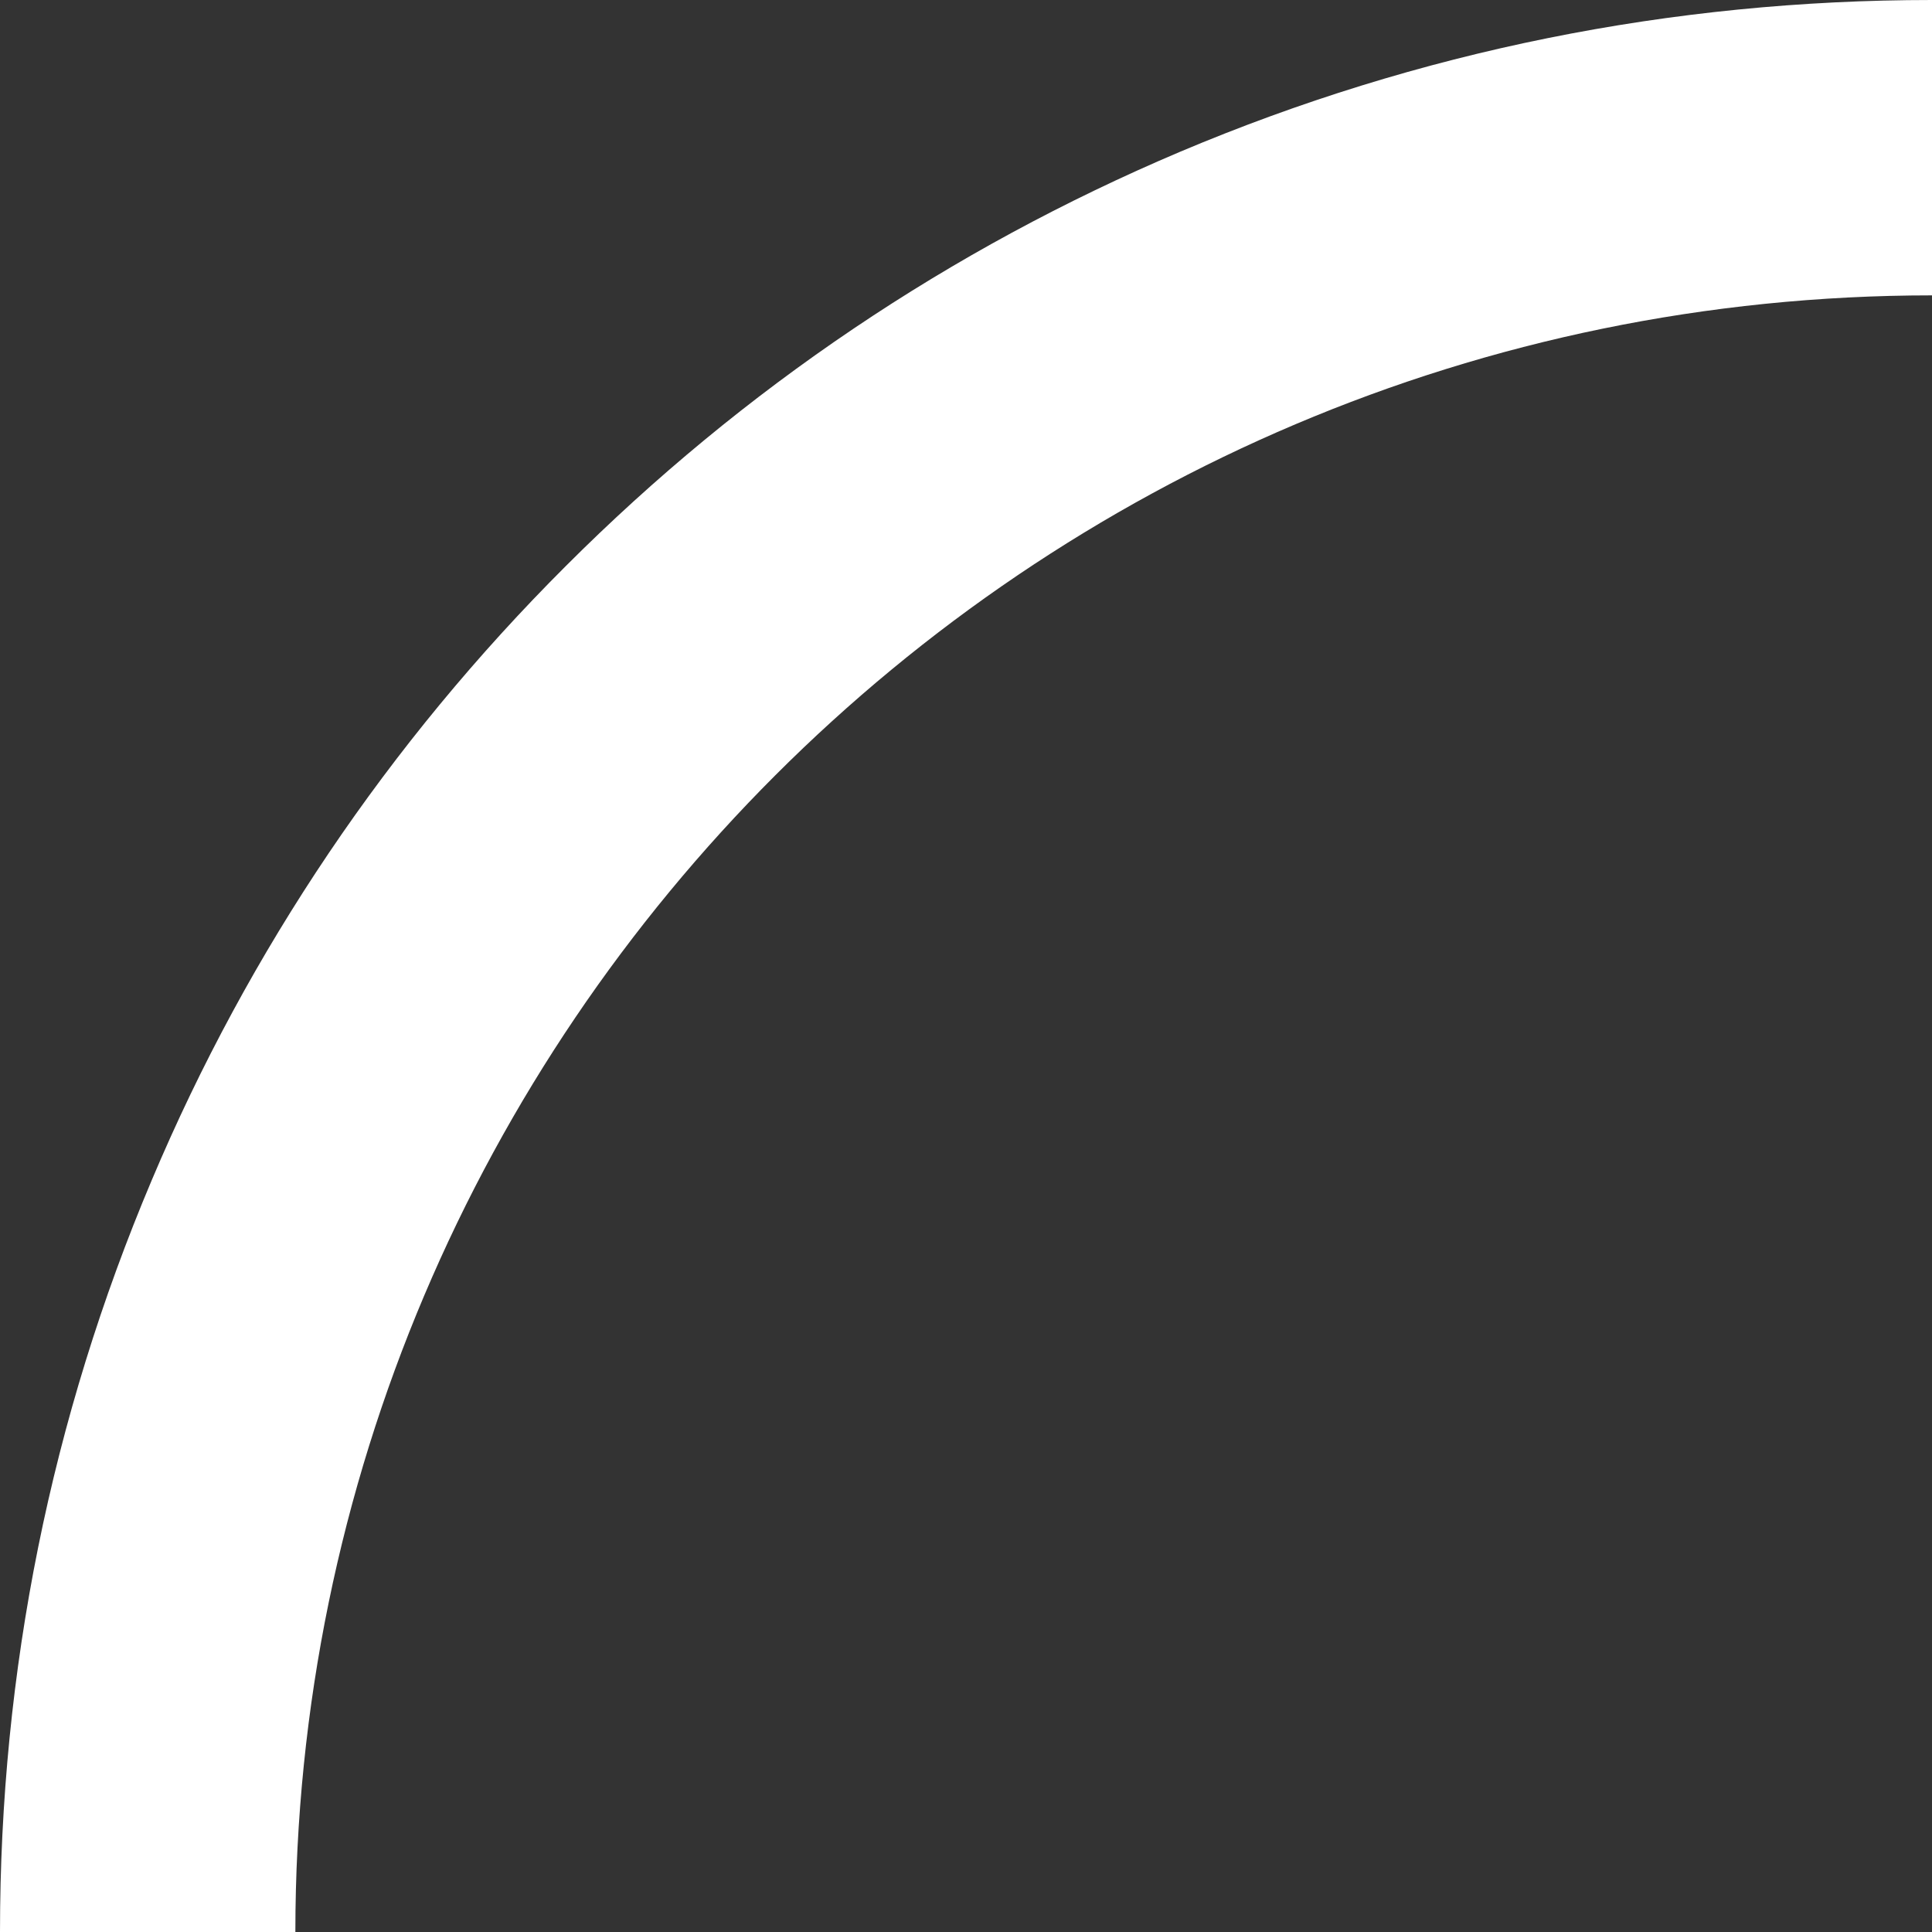
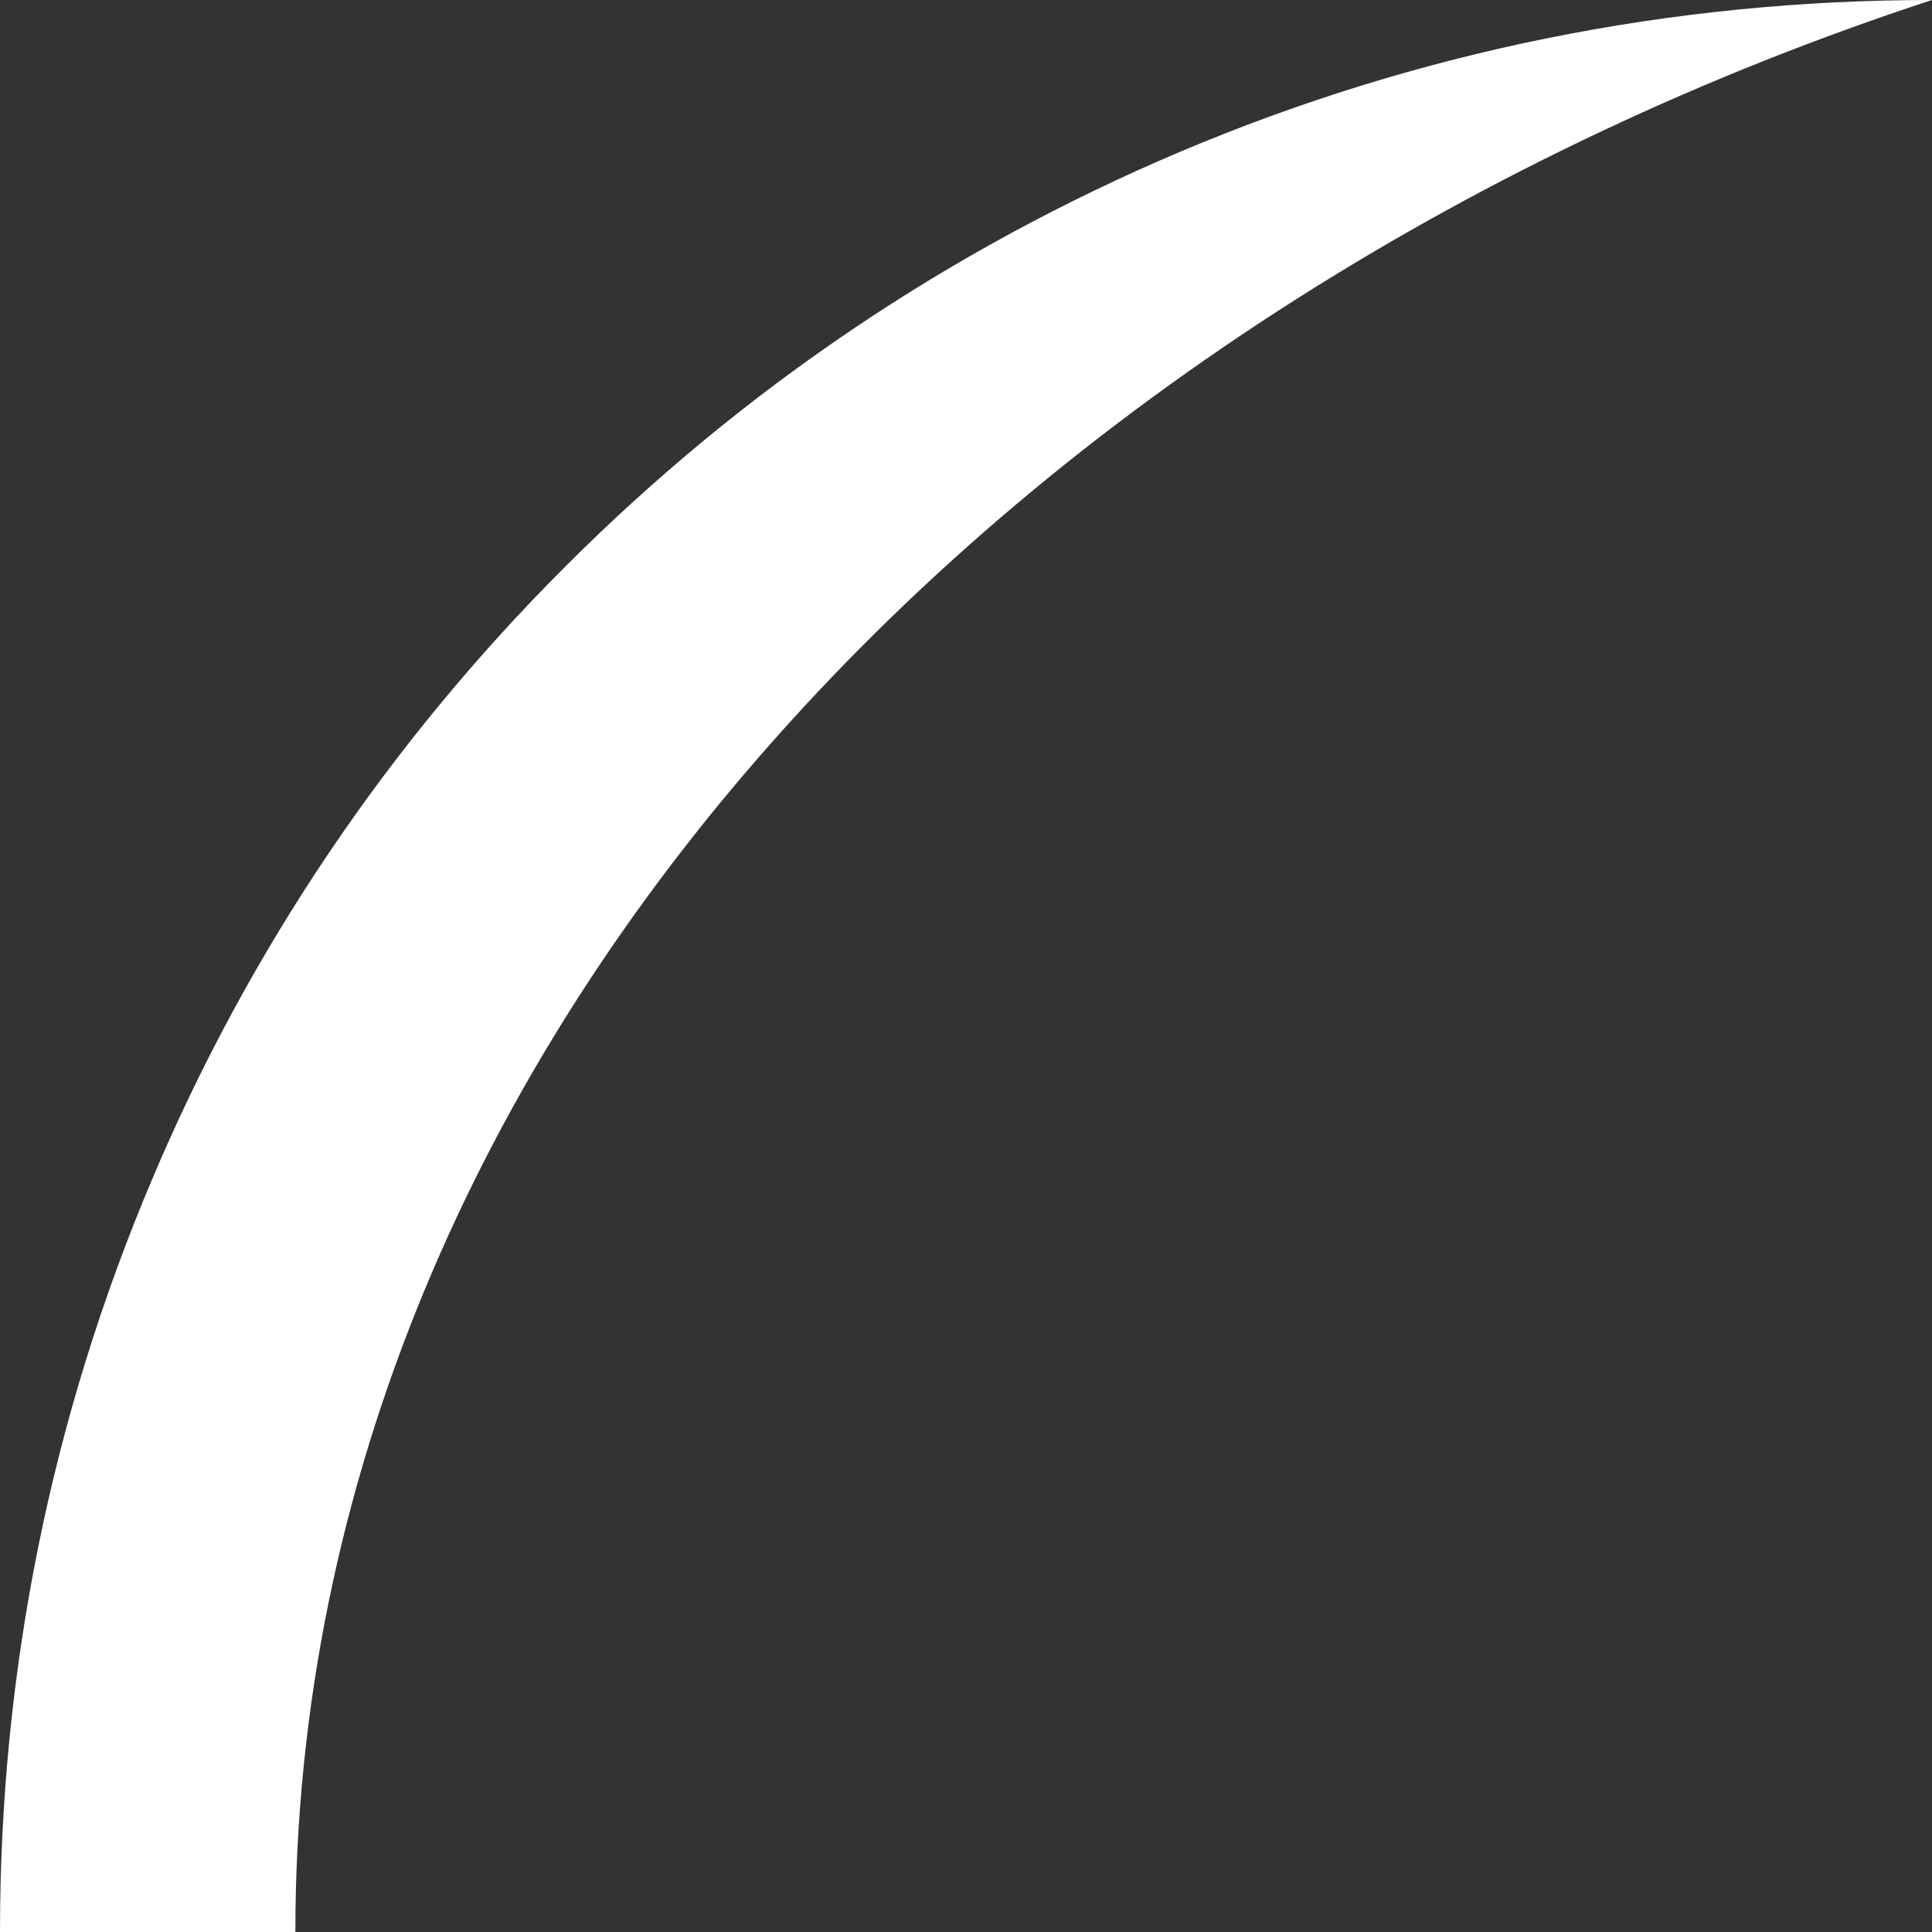
<svg xmlns="http://www.w3.org/2000/svg" fill="#ffffff" height="654.1" preserveAspectRatio="xMidYMid meet" version="1" viewBox="0.0 0.0 654.1 654.1" width="654.1" zoomAndPan="magnify">
  <rect x="0.0" y="0.0" width="654.1" height="654.1" fill="#333333" stroke="none" />
  <g id="change1_1">
-     <path d="M100,654.1H0c0-88.3,17.3-174,51.4-254.6c32.9-77.9,80.1-147.9,140.2-207.9c60.1-60.1,130-107.2,207.9-140.2 C480.2,17.3,565.9,0,654.1,0v100C348.6,100,100,348.6,100,654.1z" />
+     <path d="M100,654.1H0c0-88.3,17.3-174,51.4-254.6c32.9-77.9,80.1-147.9,140.2-207.9c60.1-60.1,130-107.2,207.9-140.2 C480.2,17.3,565.9,0,654.1,0C348.6,100,100,348.6,100,654.1z" />
  </g>
</svg>